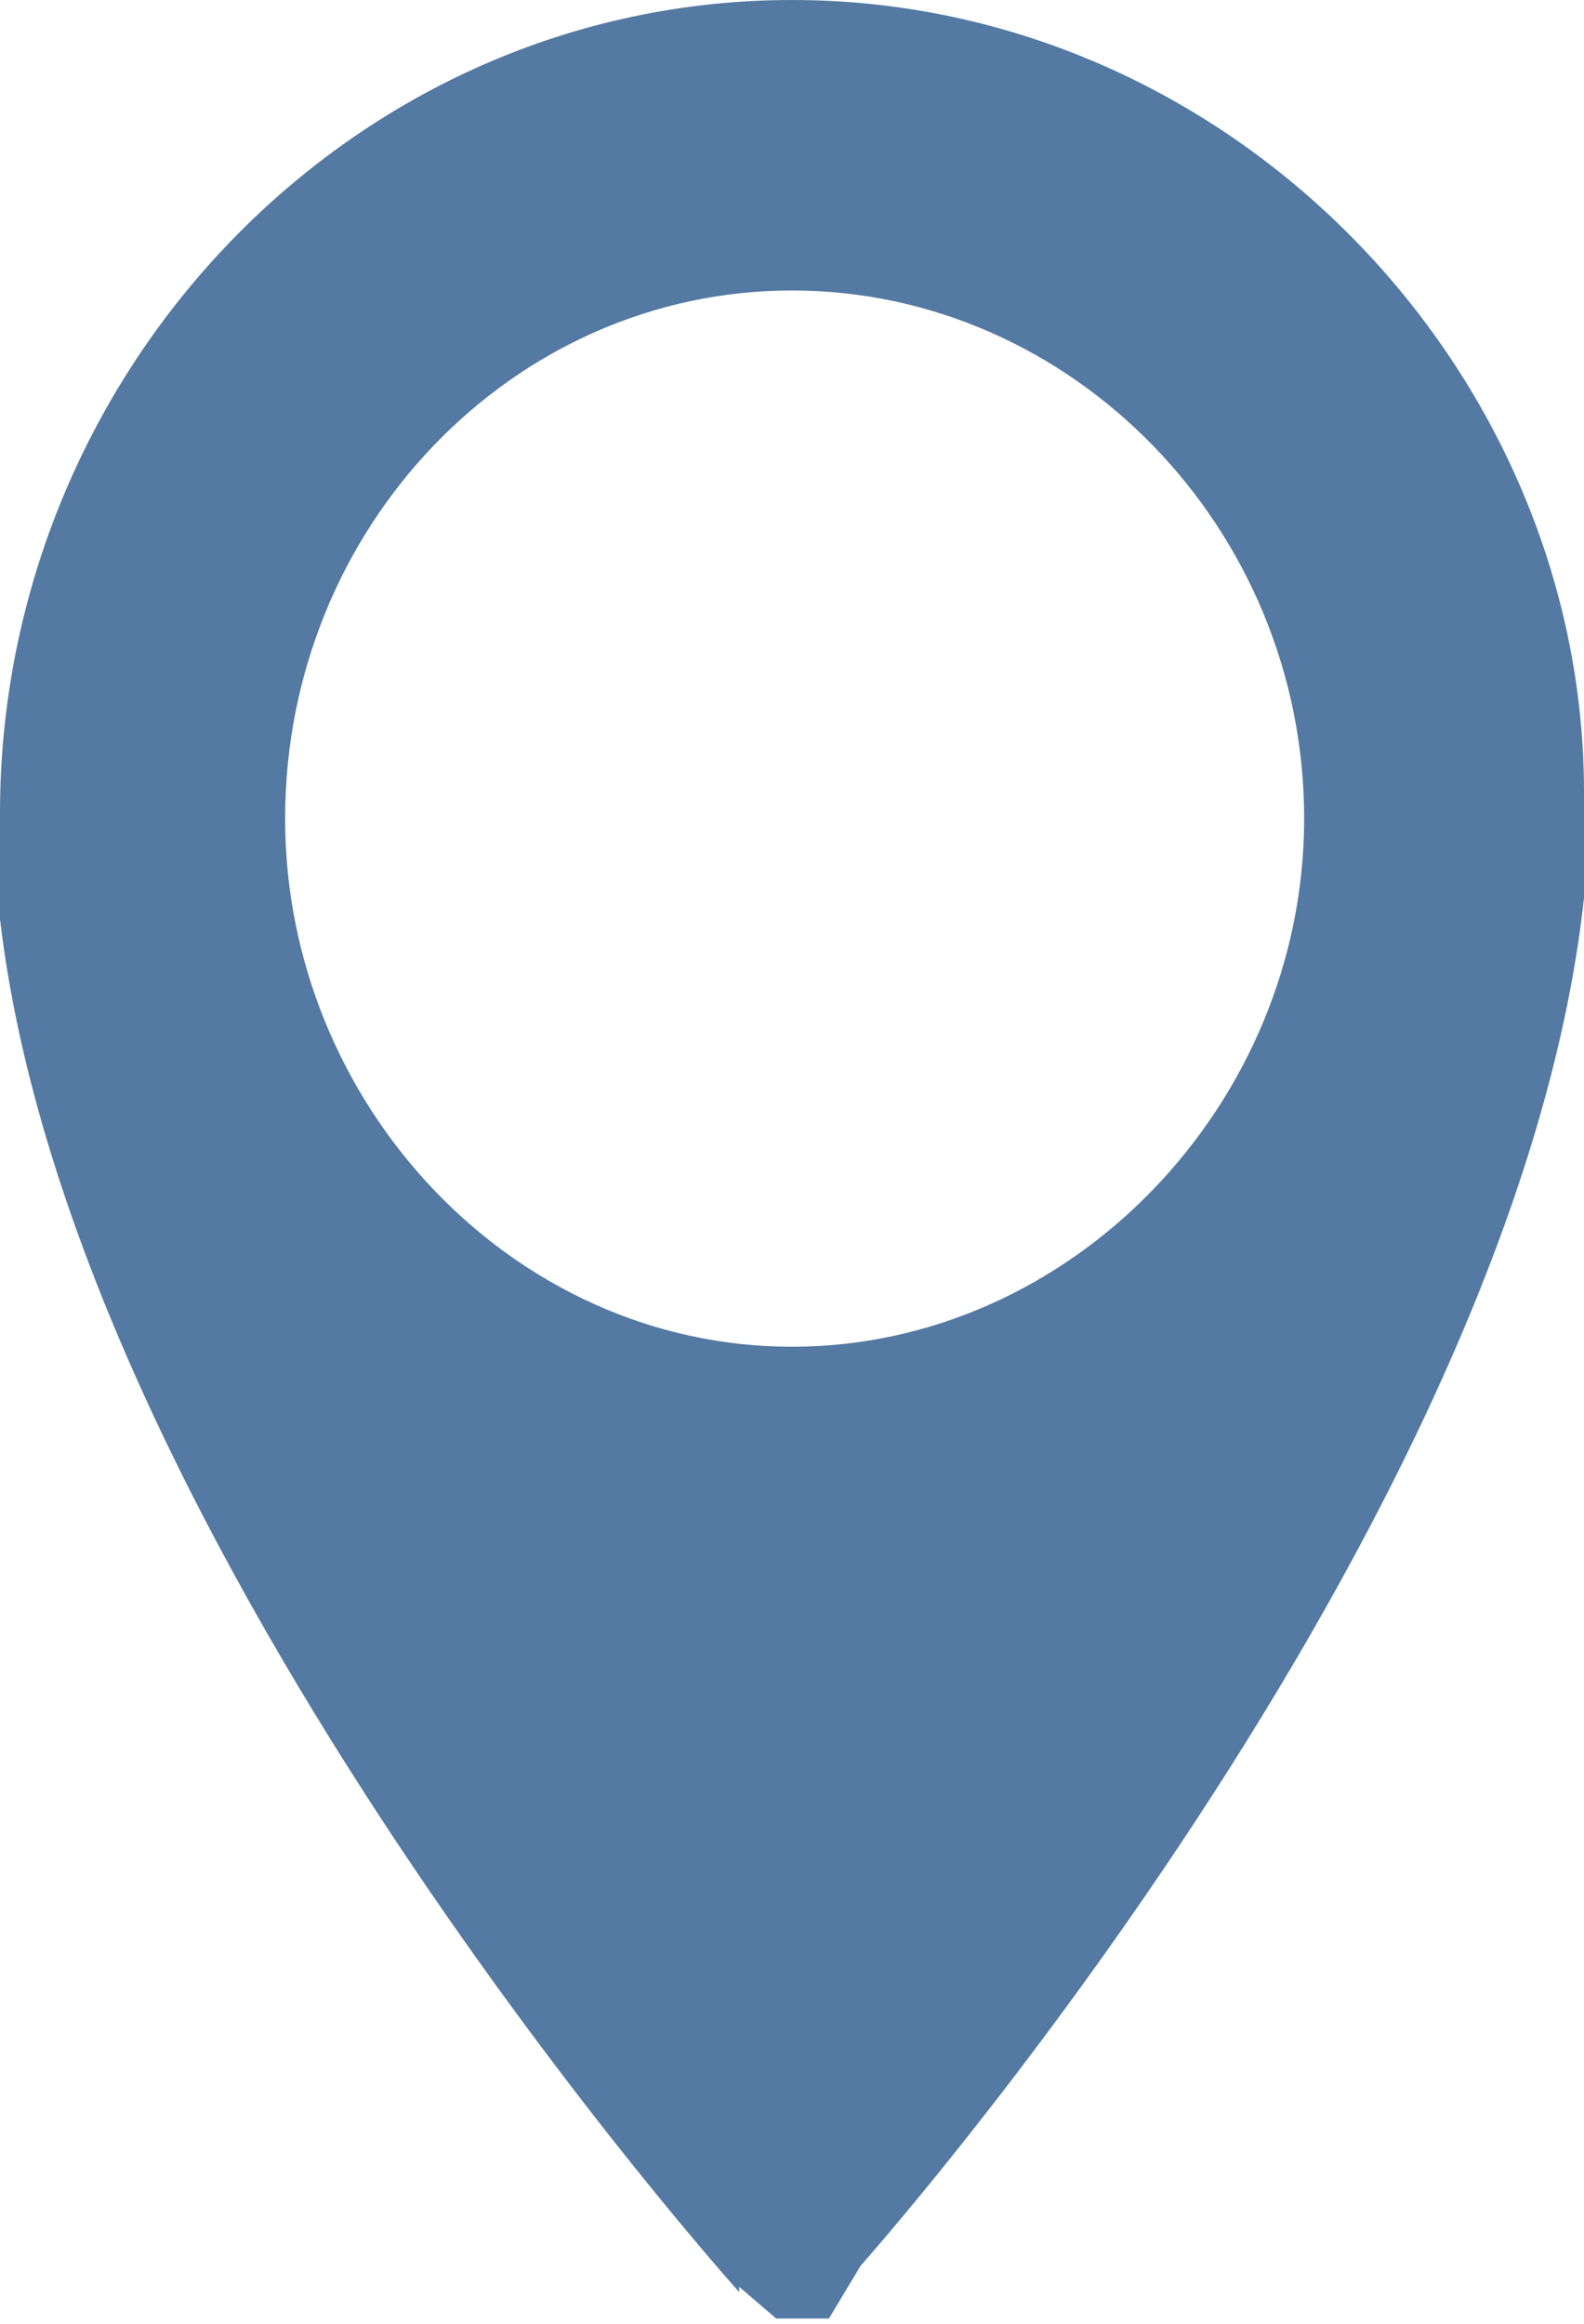
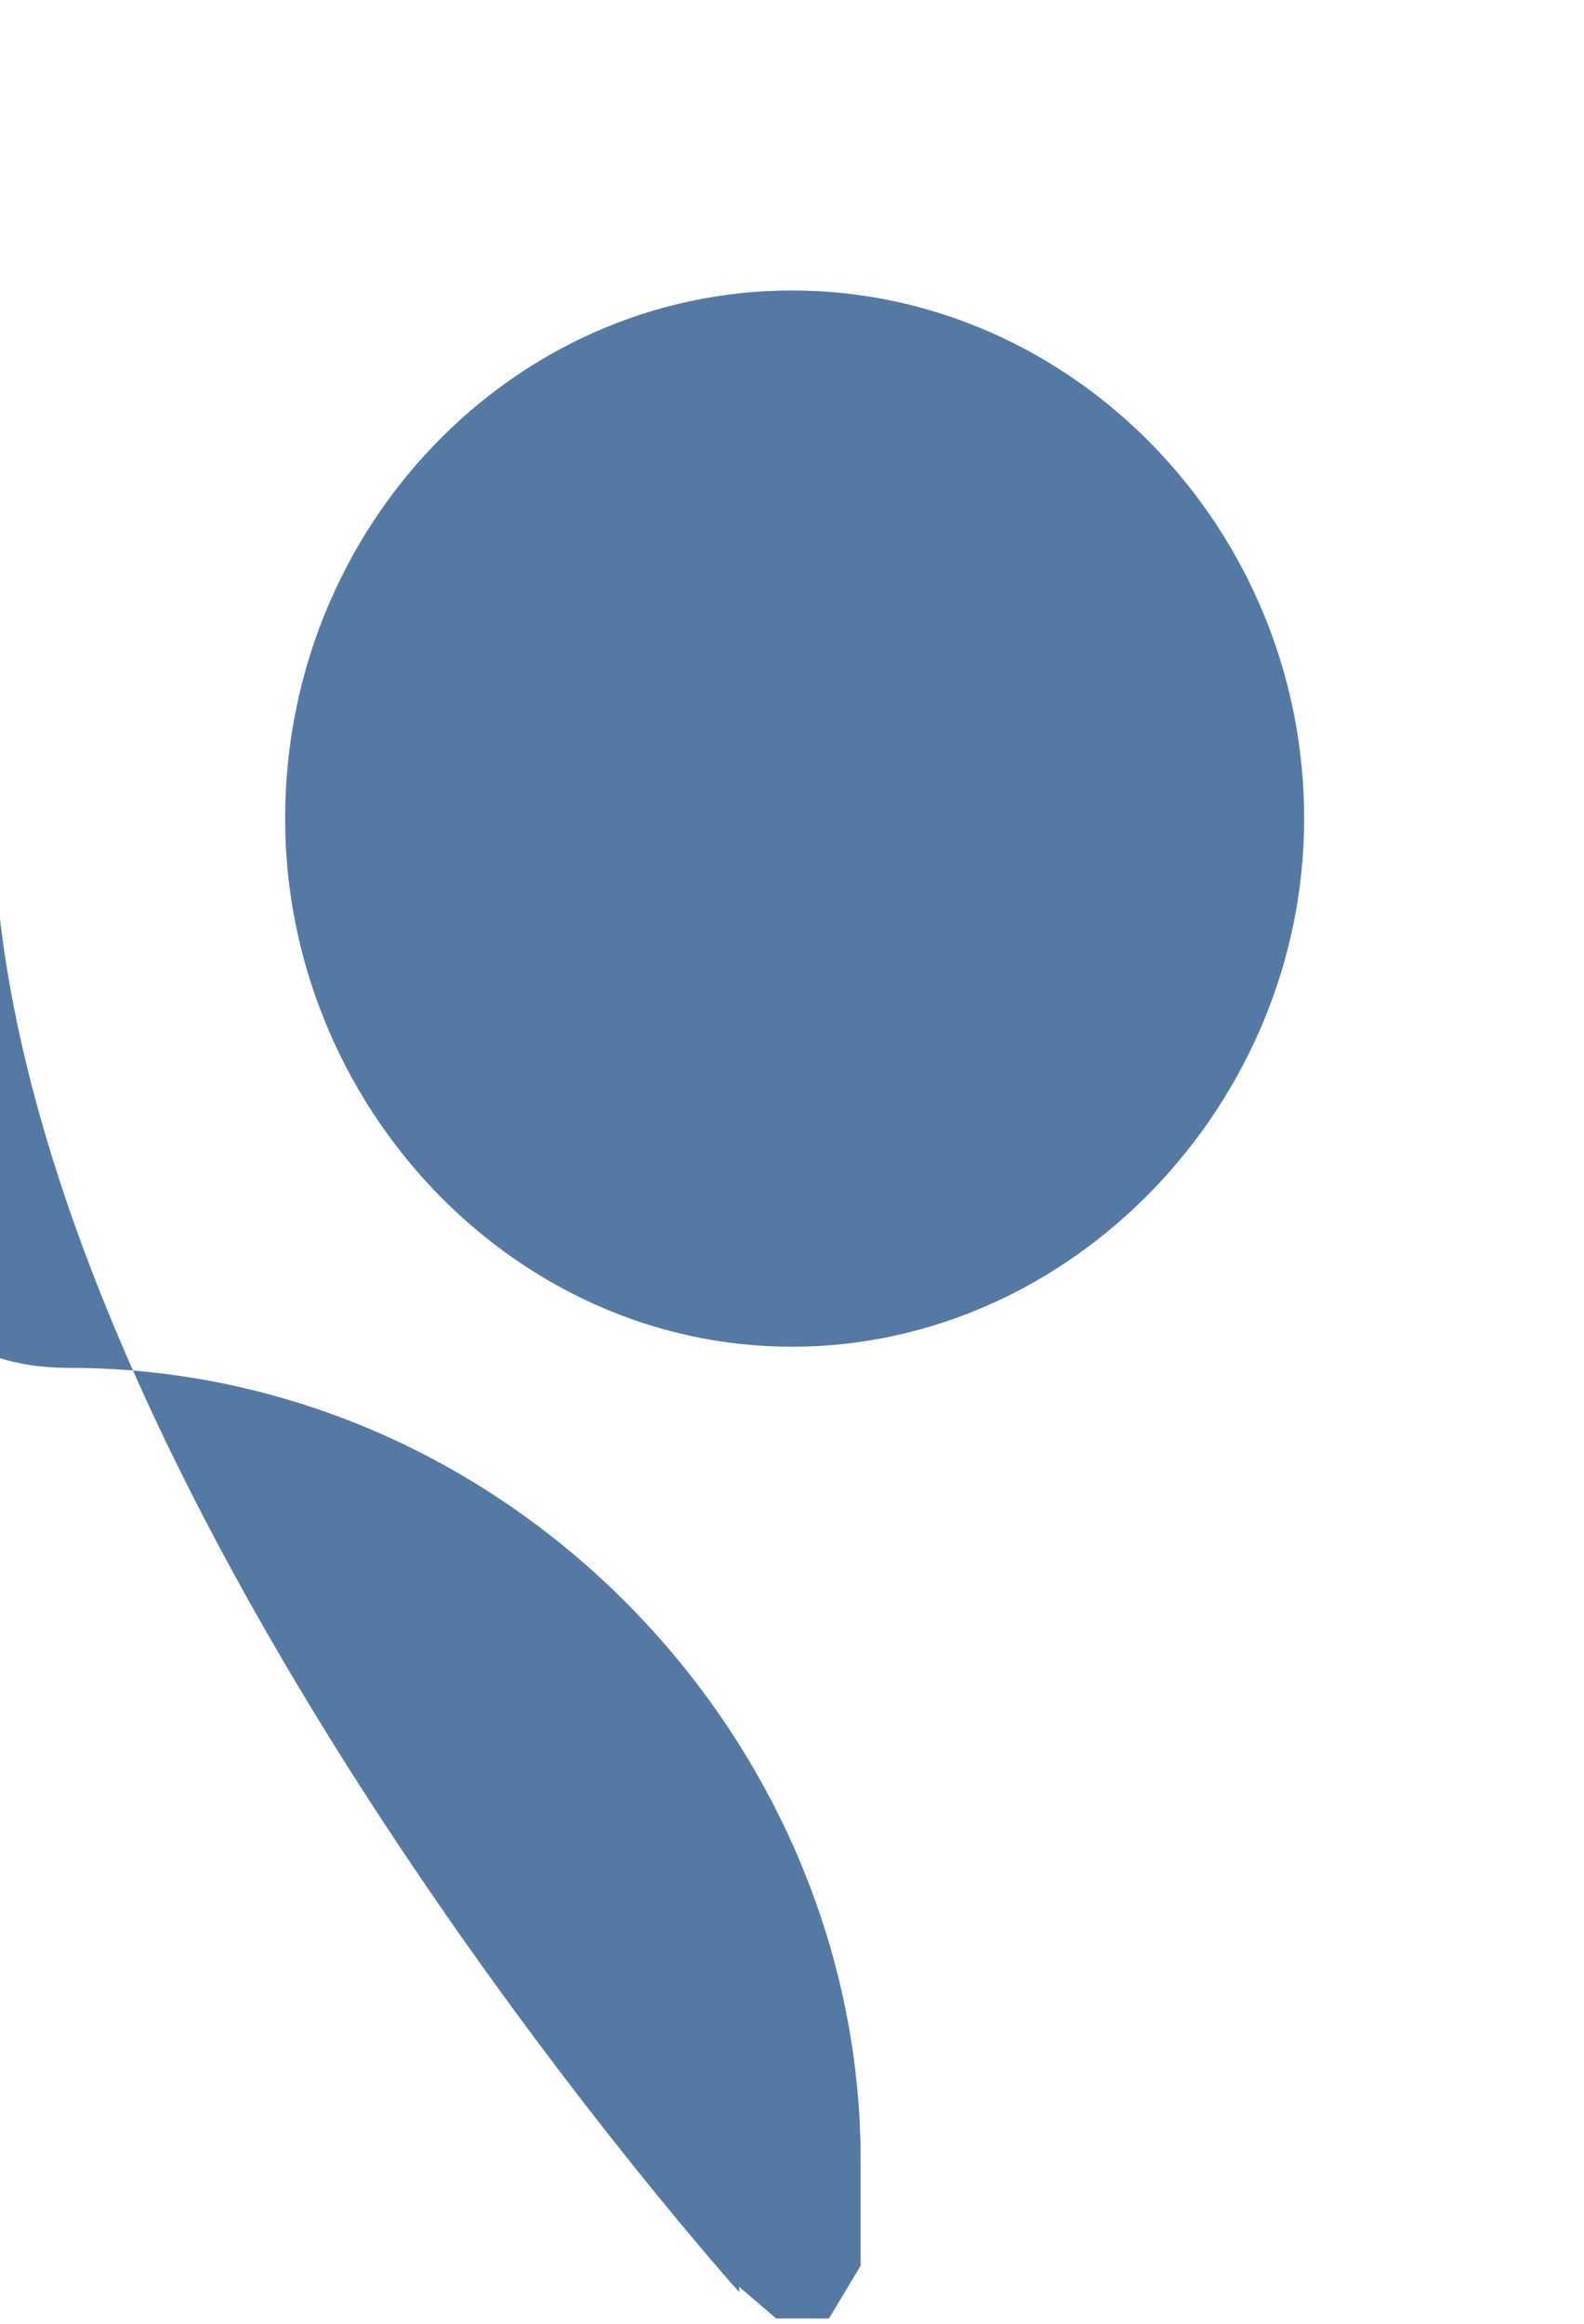
<svg xmlns="http://www.w3.org/2000/svg" preserveAspectRatio="xMidYMid" viewBox="0 0 30 44">
  <defs>
    <style>
            .cls-1 {
                fill: #5479a2;
                fill-rule: evenodd;
            }
        </style>
  </defs>
-   <path d="M14 43.3l.7.6h1l.6-1S28.7 29 30 17v-2c0-8-6.7-15-15-15S0 7 0 15.4v2c1.4 12 14 26 14 26zm1-37.8c5.3 0 9.7 4.5 9.7 10 0 5.4-4.4 10-9.7 10-5.3 0-9.6-4.6-9.6-10 0-5.5 4.3-10 9.6-10z" class="cls-1" />
+   <path d="M14 43.3l.7.6h1l.6-1v-2c0-8-6.7-15-15-15S0 7 0 15.4v2c1.4 12 14 26 14 26zm1-37.8c5.3 0 9.7 4.5 9.7 10 0 5.4-4.4 10-9.7 10-5.3 0-9.6-4.6-9.6-10 0-5.5 4.3-10 9.6-10z" class="cls-1" />
</svg>